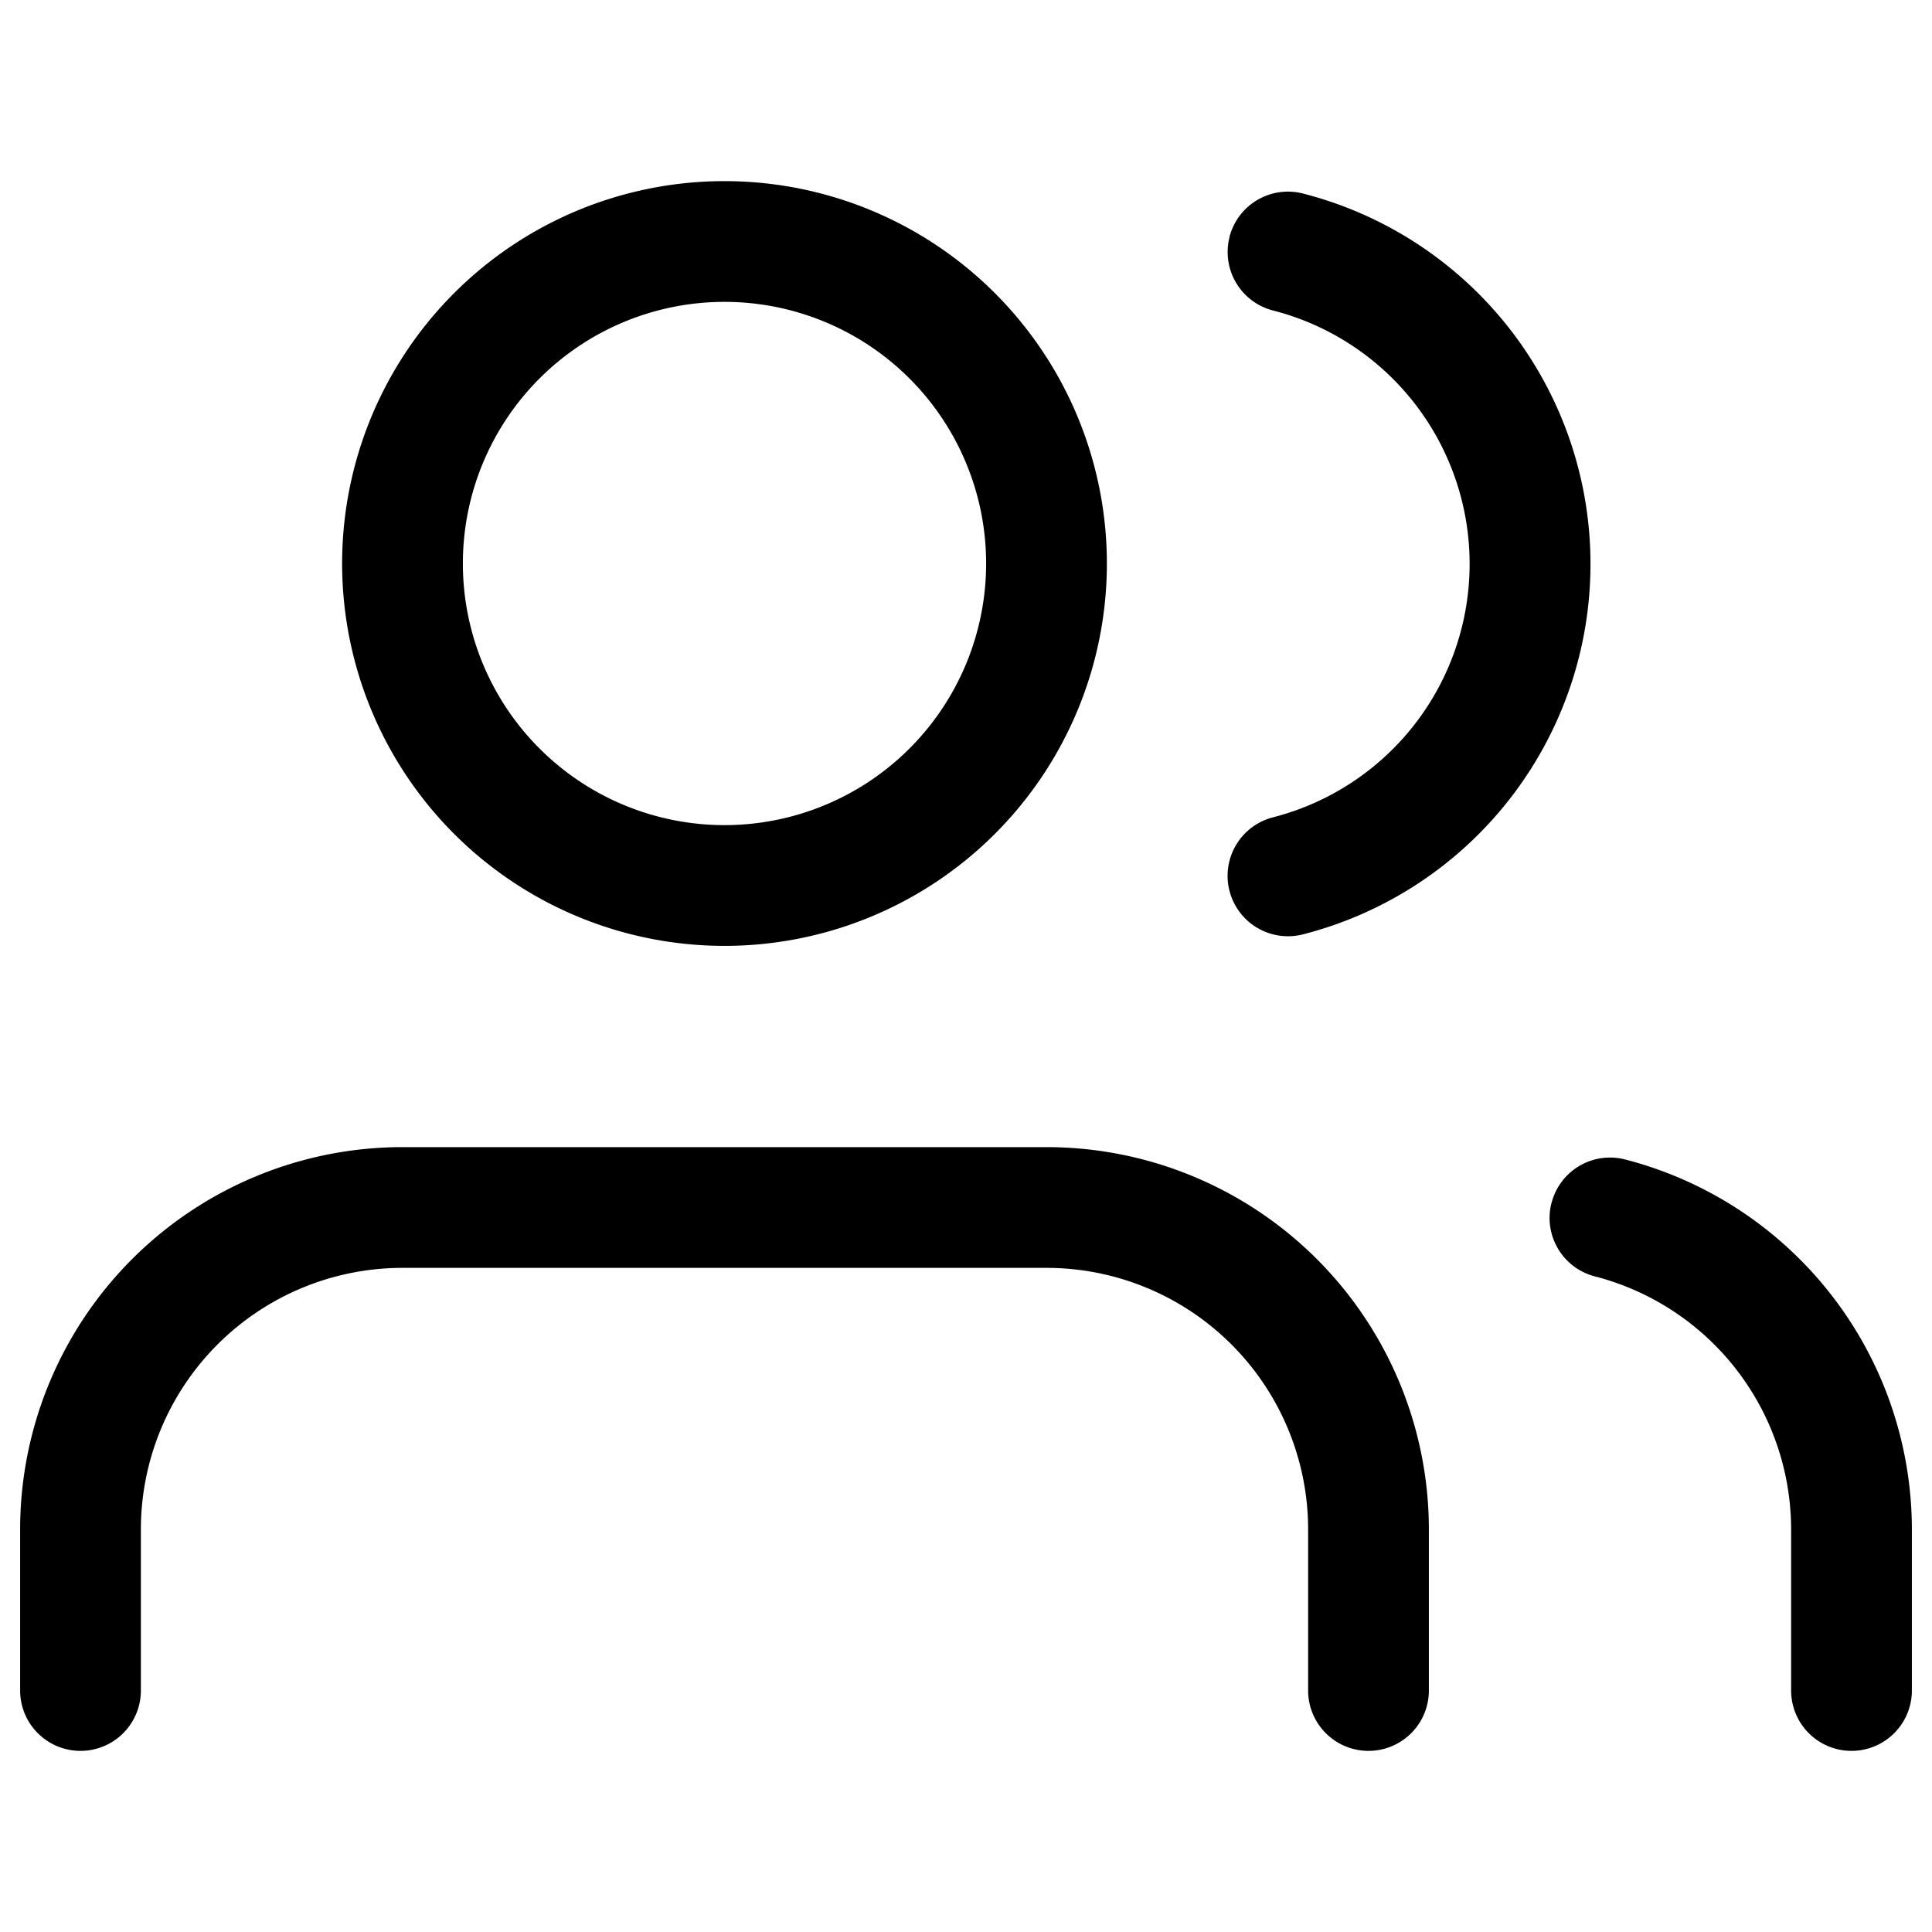
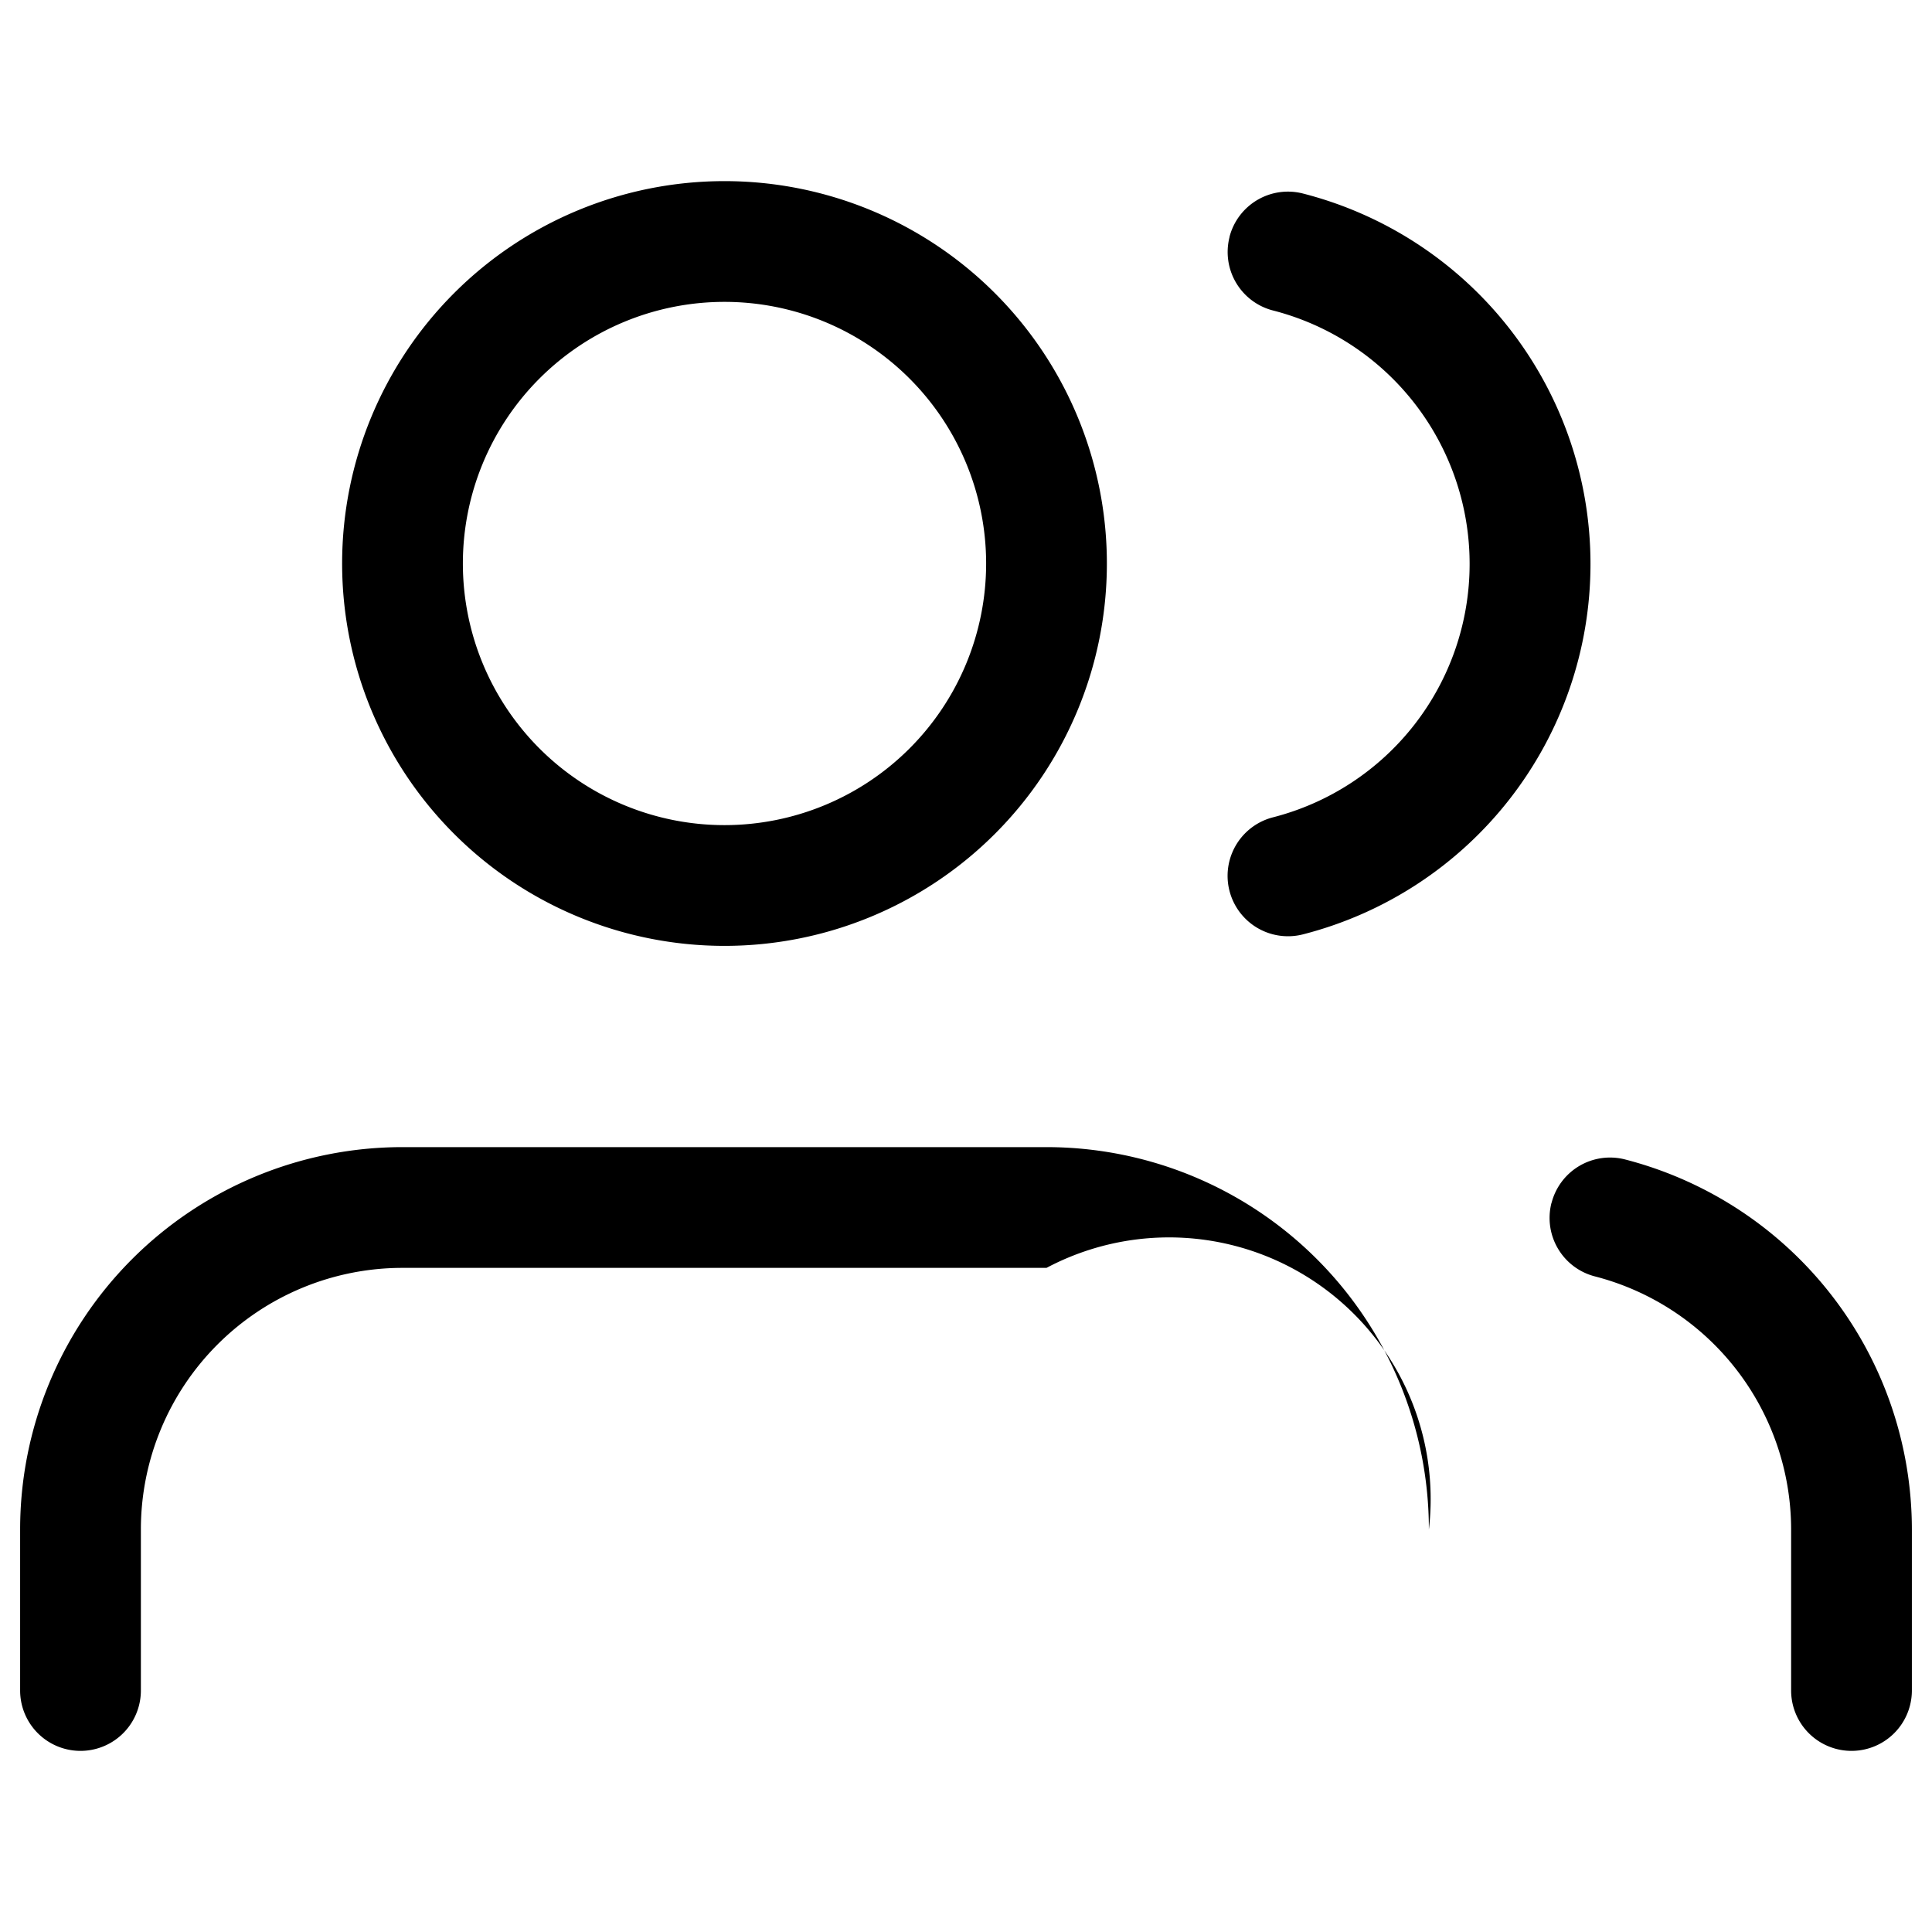
<svg xmlns="http://www.w3.org/2000/svg" width="16" height="16" viewBox="0 0 24 24" fill="currentColor" aria-hidden="true" class="css-492dz9">
-   <path fill-rule="evenodd" d="M9 3.75a3.25 3.25 0 1 0 0 6.5 3.25 3.25 0 0 0 0-6.5ZM4.25 7a4.75 4.75 0 1 1 9.5 0 4.75 4.75 0 0 1-9.5 0Zm11.023-4.056a.75.75 0 0 1 .913-.54 4.75 4.75 0 0 1 0 9.203.75.75 0 0 1-.372-1.454 3.25 3.25 0 0 0 0-6.296.75.75 0 0 1-.54-.913ZM1.641 15.641A4.75 4.75 0 0 1 5 14.25h8A4.75 4.75 0 0 1 17.75 19v2a.75.75 0 0 1-1.5 0v-2A3.25 3.25 0 0 0 13 15.75H5A3.25 3.25 0 0 0 1.75 19v2a.75.75 0 0 1-1.5 0v-2c0-1.26.5-2.468 1.391-3.359Zm17.633-.698a.75.75 0 0 1 .913-.54A4.75 4.75 0 0 1 23.75 19V21a.75.75 0 0 1-1.5 0v-2a3.25 3.25 0 0 0-2.437-3.144.75.75 0 0 1-.54-.913Z" clip-rule="evenodd" />
+   <path fill-rule="evenodd" d="M9 3.75a3.25 3.25 0 1 0 0 6.5 3.25 3.25 0 0 0 0-6.5ZM4.25 7a4.75 4.75 0 1 1 9.5 0 4.75 4.75 0 0 1-9.5 0Zm11.023-4.056a.75.75 0 0 1 .913-.54 4.75 4.75 0 0 1 0 9.203.75.75 0 0 1-.372-1.454 3.25 3.25 0 0 0 0-6.296.75.75 0 0 1-.54-.913ZM1.641 15.641A4.75 4.75 0 0 1 5 14.25h8A4.75 4.75 0 0 1 17.75 19v2v-2A3.25 3.25 0 0 0 13 15.75H5A3.25 3.25 0 0 0 1.75 19v2a.75.75 0 0 1-1.5 0v-2c0-1.26.5-2.468 1.391-3.359Zm17.633-.698a.75.75 0 0 1 .913-.54A4.75 4.75 0 0 1 23.75 19V21a.75.75 0 0 1-1.5 0v-2a3.25 3.25 0 0 0-2.437-3.144.75.75 0 0 1-.54-.913Z" clip-rule="evenodd" />
</svg>